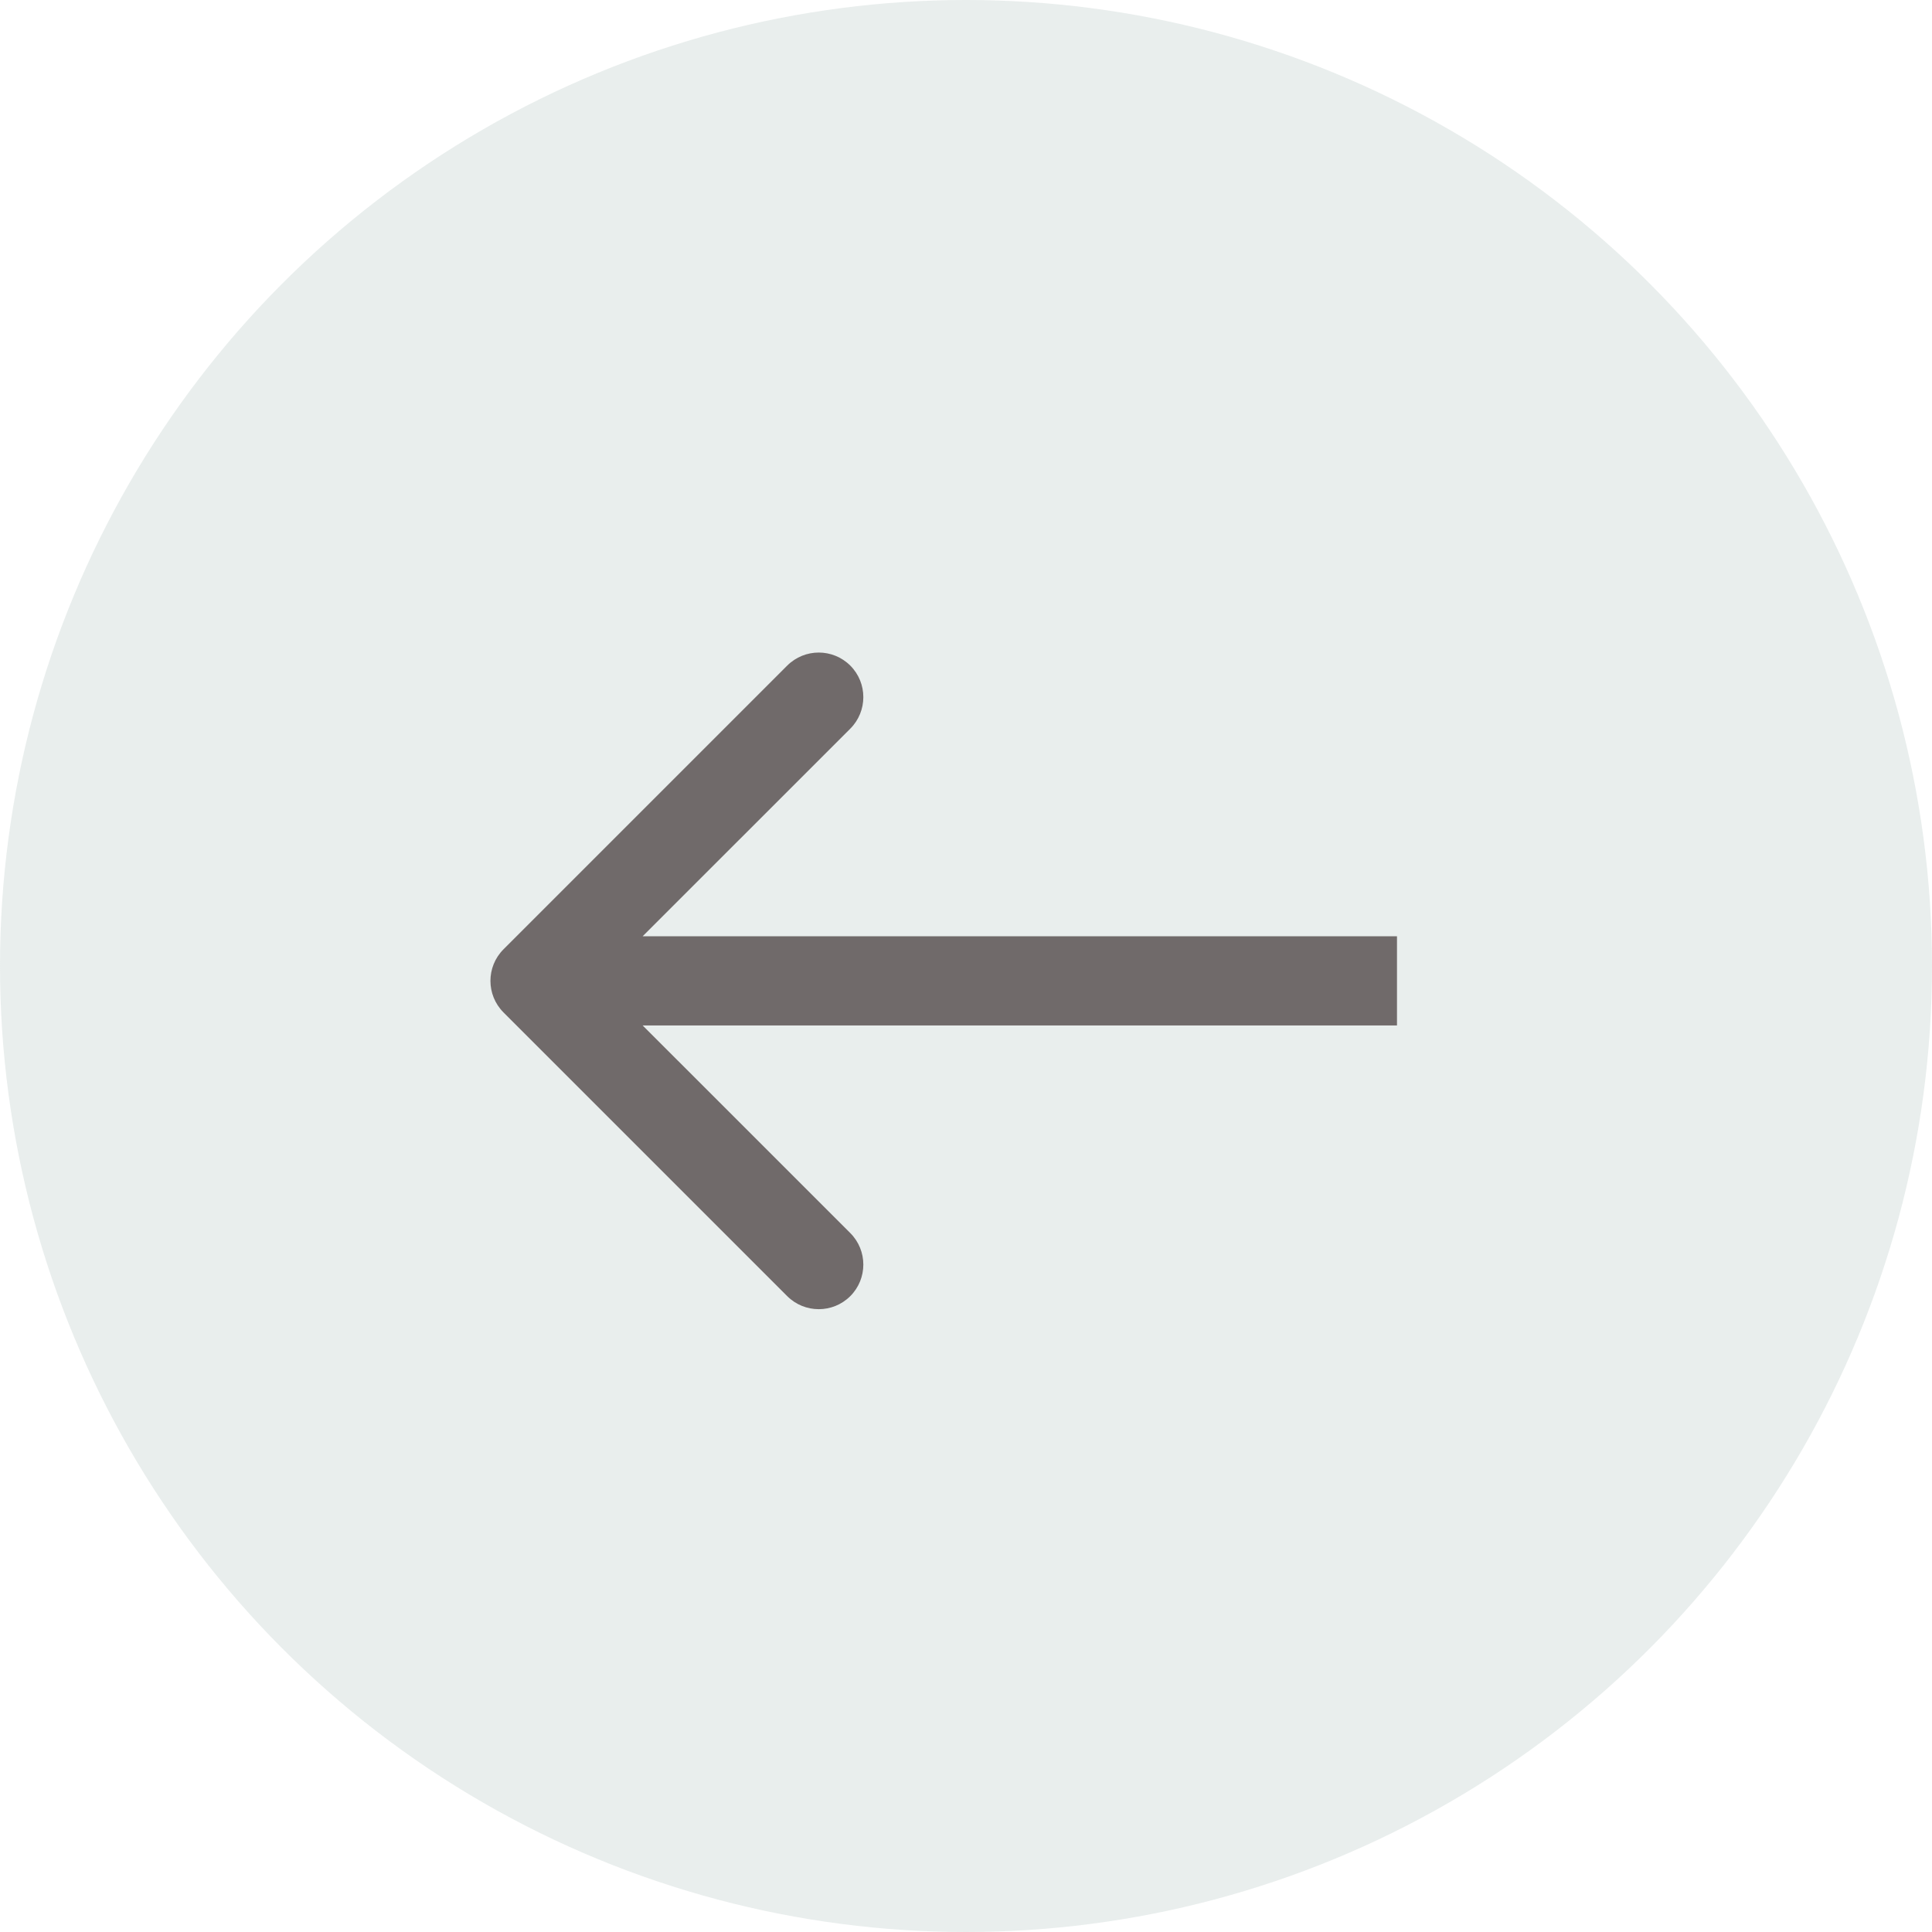
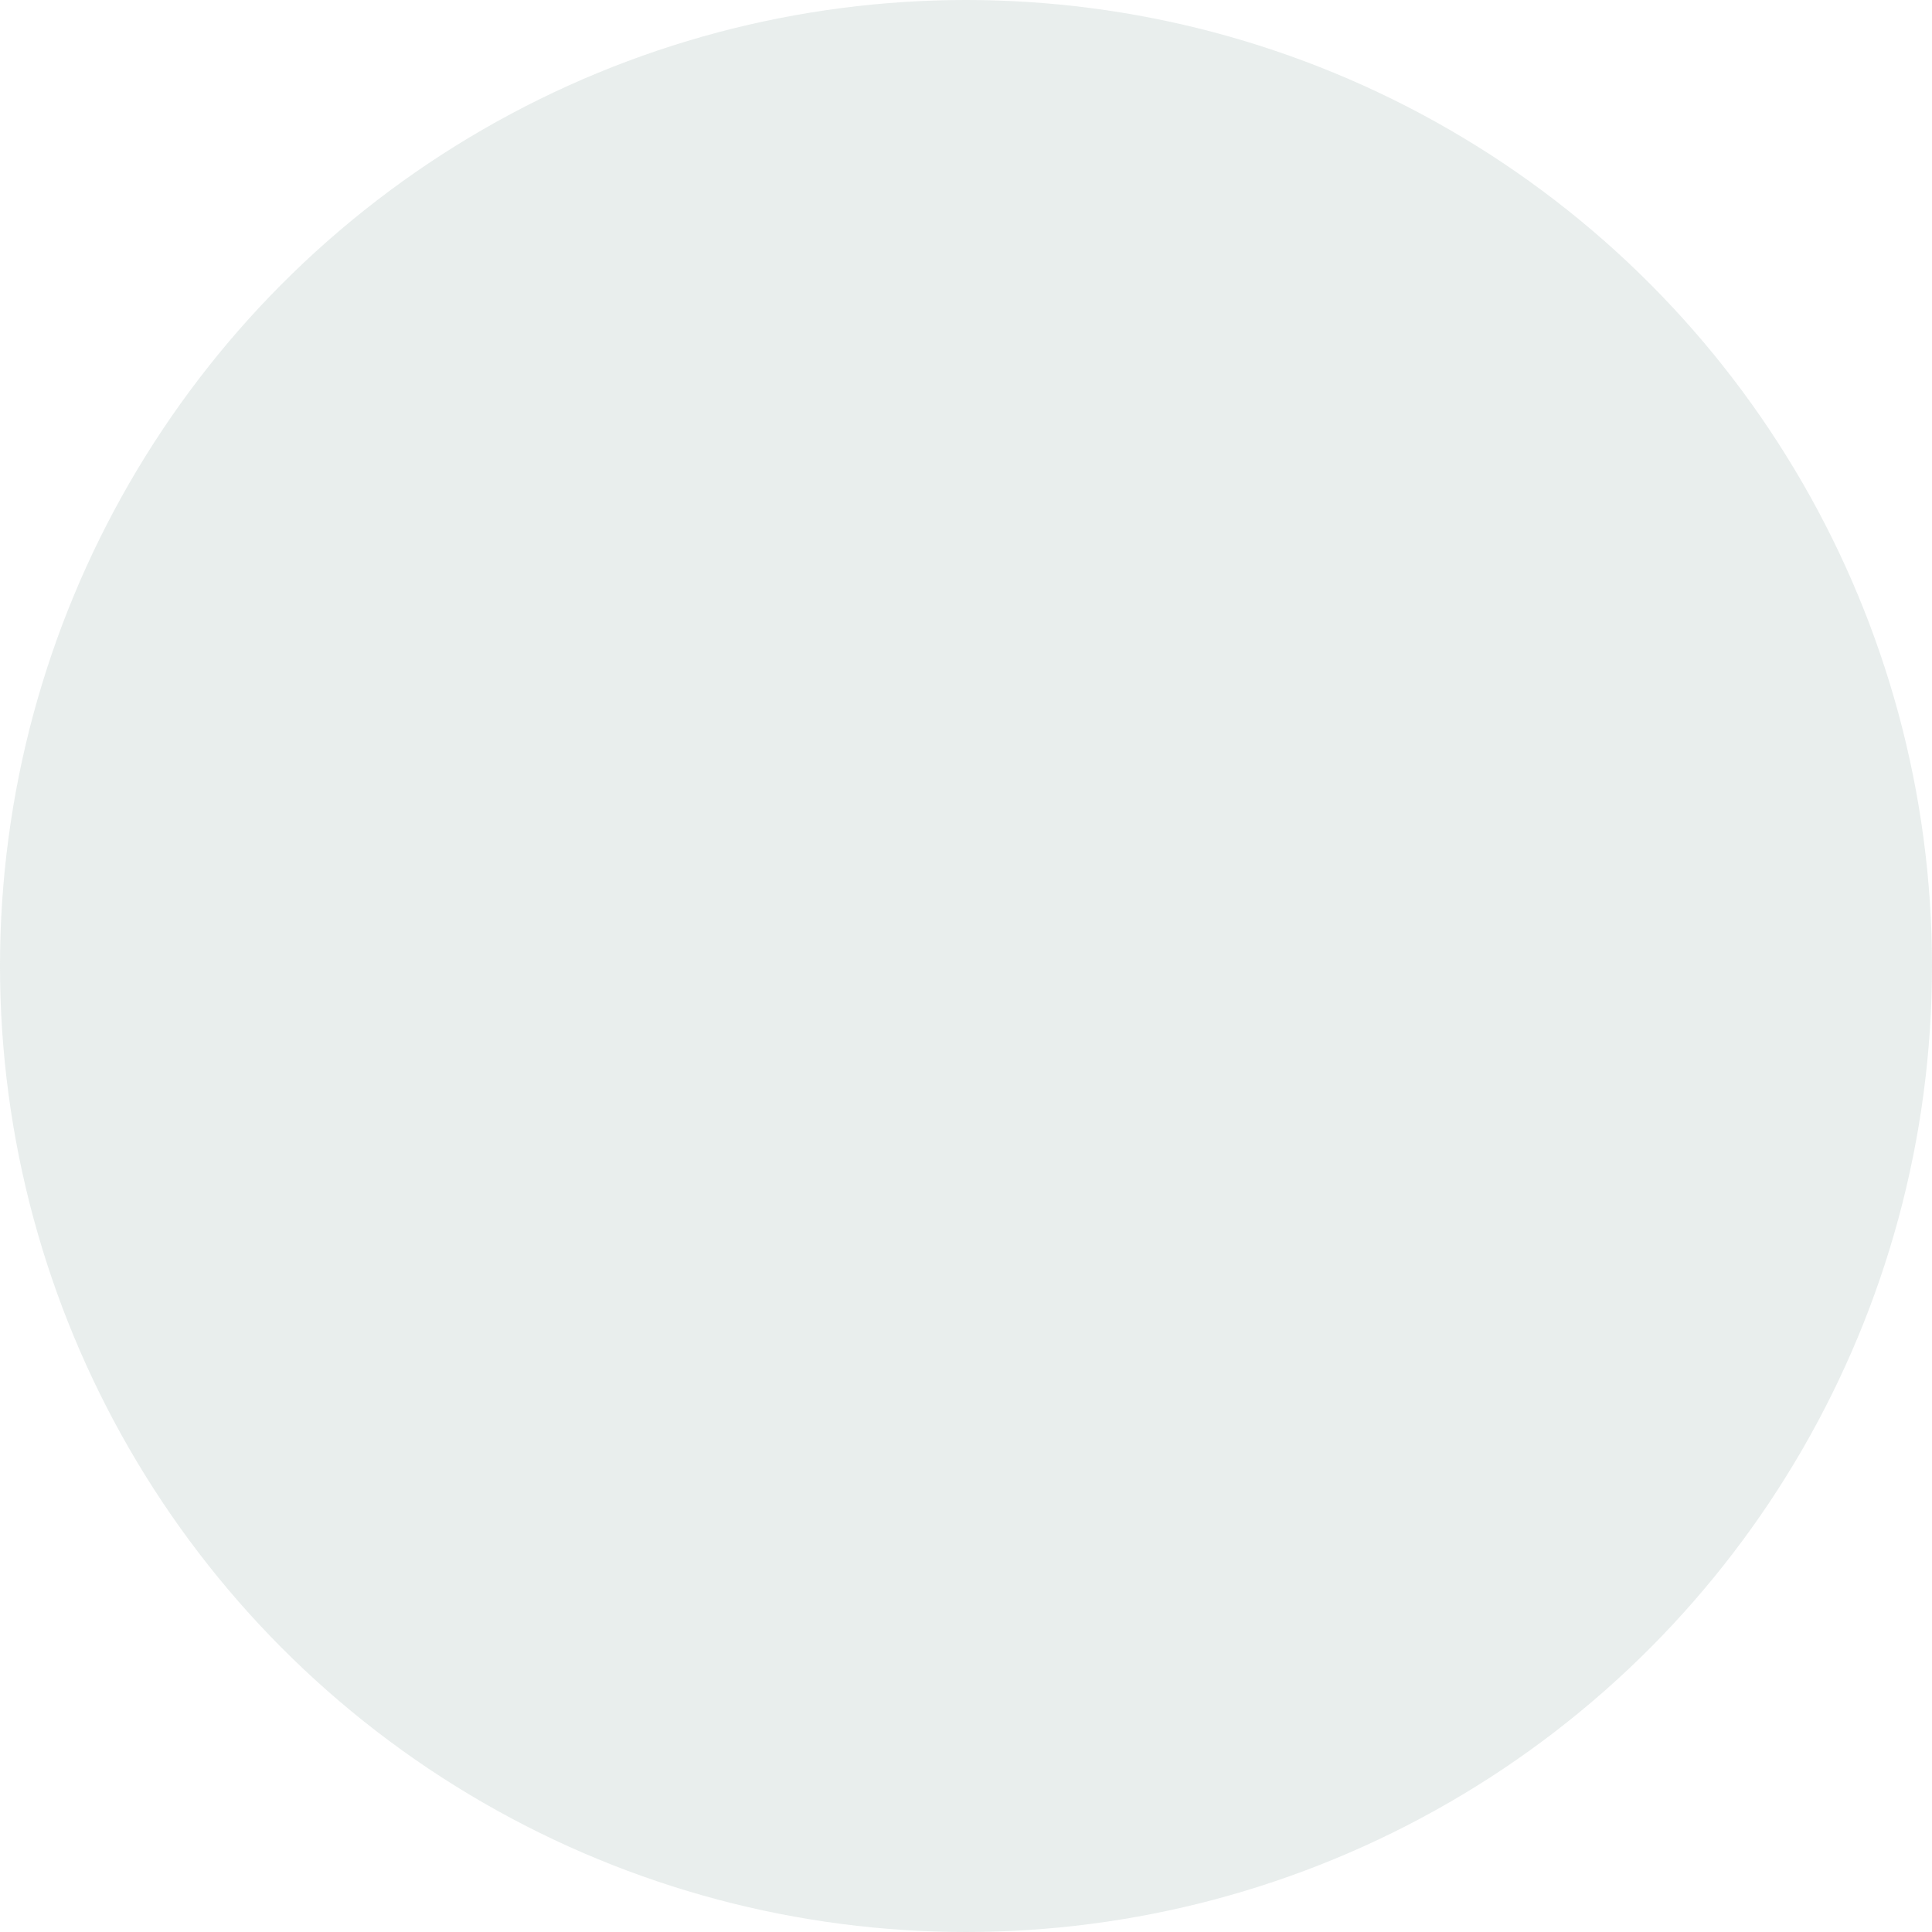
<svg xmlns="http://www.w3.org/2000/svg" width="65" height="65" viewBox="0 0 65 65" fill="none">
  <circle cx="32.5" cy="32.5" r="32.5" fill="#BAC9C7" fill-opacity="0.32" />
-   <path d="M16.939 34.061C16.354 33.475 16.354 32.525 16.939 31.939L26.485 22.393C27.071 21.808 28.021 21.808 28.607 22.393C29.192 22.979 29.192 23.929 28.607 24.515L20.121 33L28.607 41.485C29.192 42.071 29.192 43.021 28.607 43.607C28.021 44.192 27.071 44.192 26.485 43.607L16.939 34.061ZM47 34.5L18 34.5V31.5L47 31.5V34.5Z" fill="#706A6A" />
</svg>